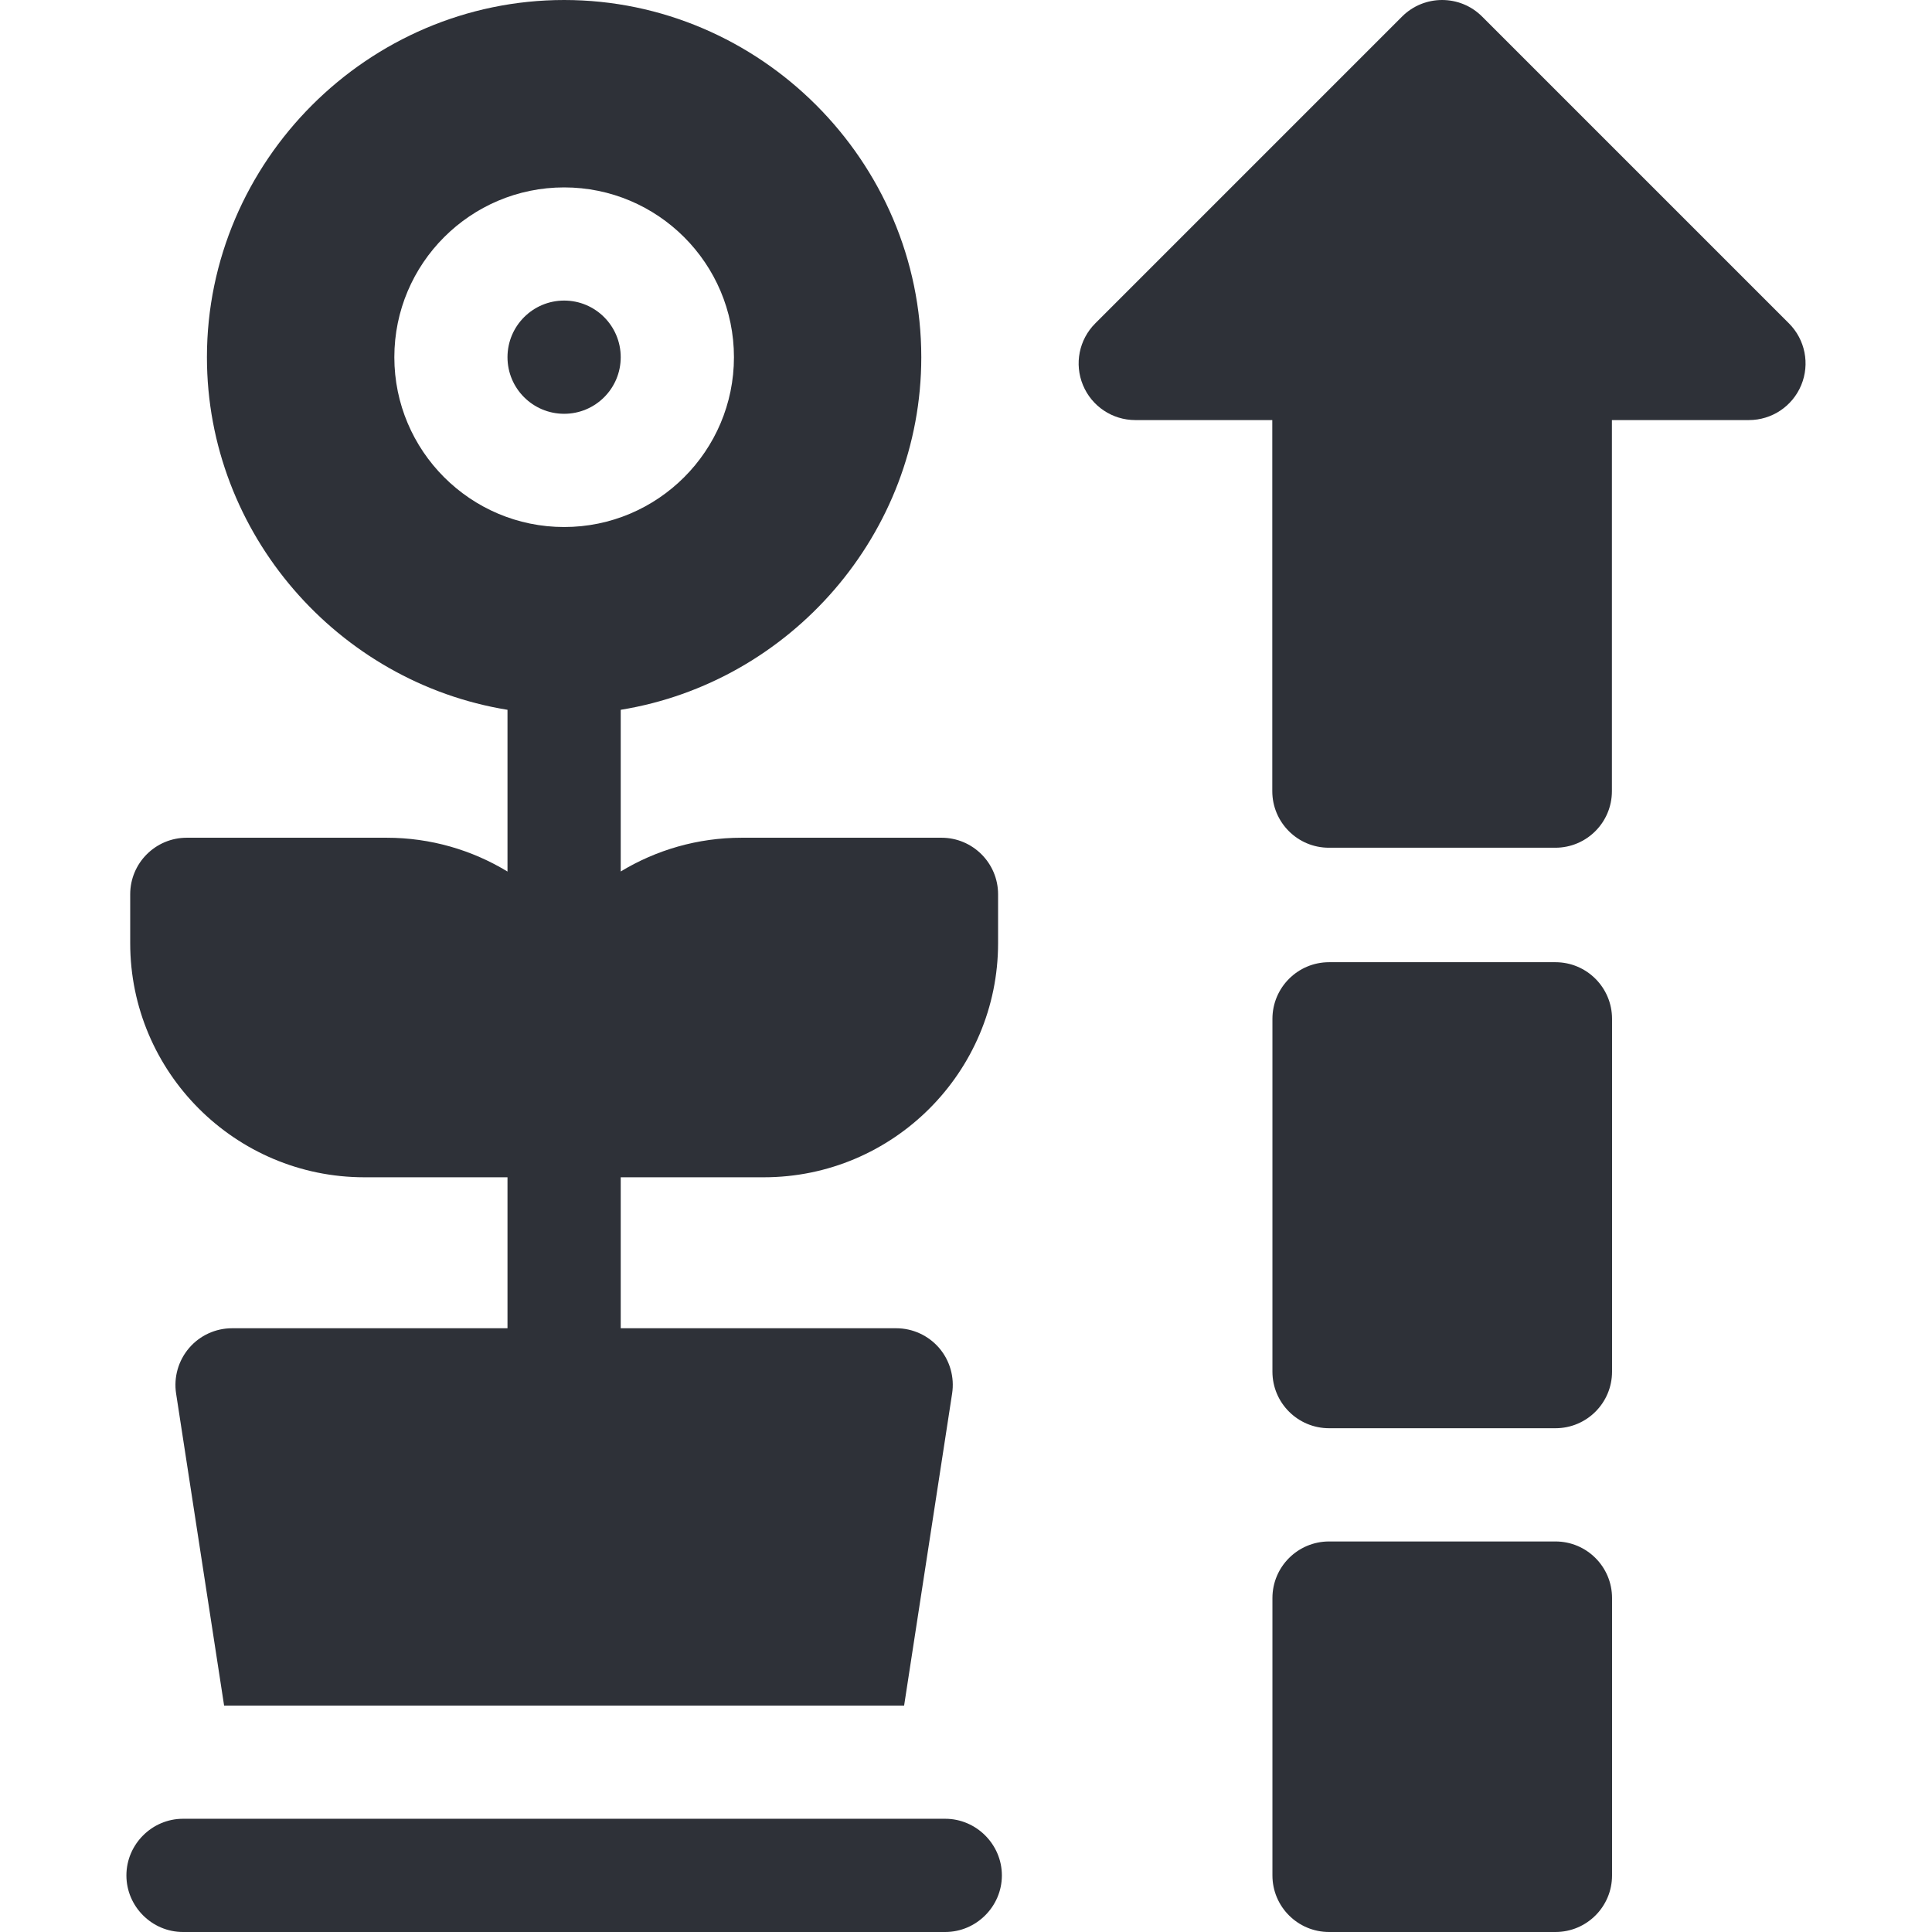
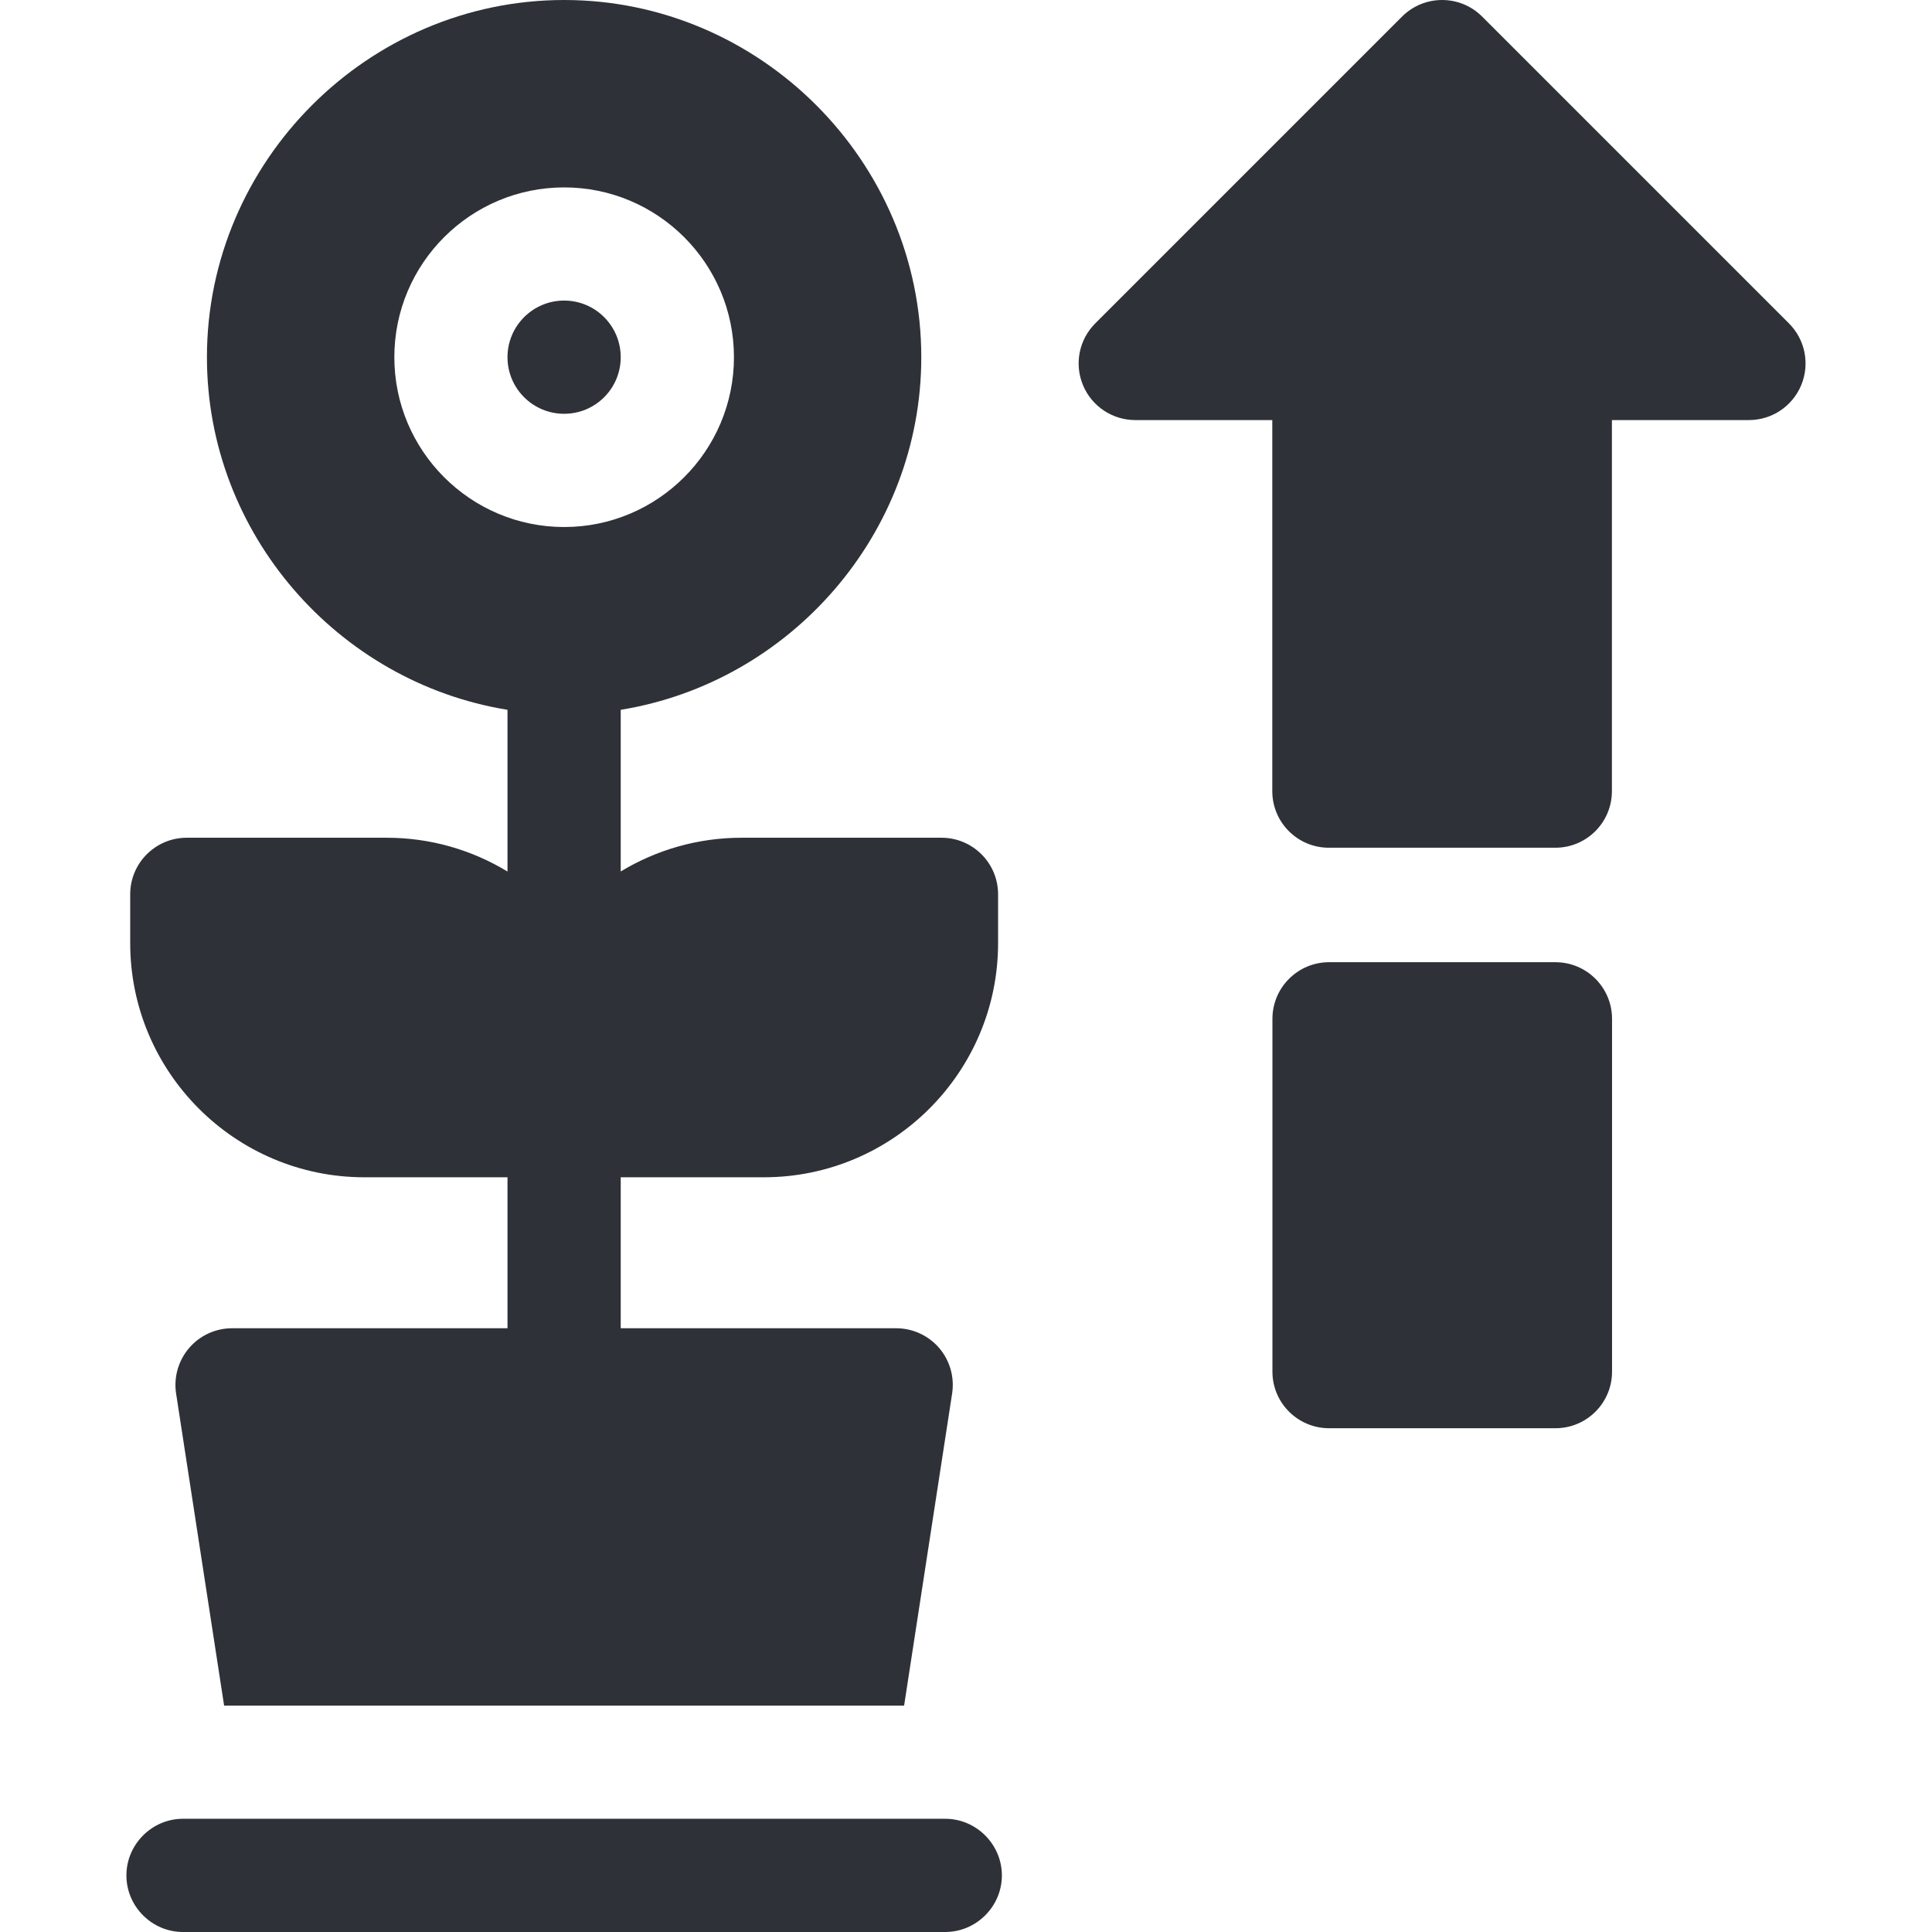
<svg xmlns="http://www.w3.org/2000/svg" width="28" height="28" viewBox="0 0 28 28" fill="none">
  <g clip-path="url(#clip0_108_13792)">
    <path d="M8.176 5.997C8.629 5.997 8.996 5.63 8.996 5.177C8.996 4.724 8.629 4.356 8.176 4.356C7.723 4.356 7.355 4.724 7.355 5.177C7.355 5.63 7.723 5.997 8.176 5.997Z" fill="#2E3138" />
    <path d="M13.699 26.359H2.652C2.202 26.359 1.832 26.73 1.832 27.18C1.832 27.63 2.202 28 2.652 28H13.699C14.149 28 14.52 27.63 14.52 27.18C14.52 26.73 14.149 26.359 13.699 26.359Z" fill="#2E3138" />
    <path d="M5.281 17.062H7.355V19.25H3.363C3.124 19.25 2.896 19.355 2.741 19.536C2.585 19.718 2.516 19.959 2.552 20.195L3.248 24.719H13.103L13.799 20.195C13.835 19.959 13.767 19.718 13.611 19.536C13.455 19.355 13.228 19.25 12.988 19.25H8.996V17.062H11.07C12.942 17.062 14.465 15.54 14.465 13.668V12.961C14.465 12.508 14.097 12.141 13.645 12.141H10.75C10.108 12.141 9.508 12.32 8.996 12.63V10.287C11.452 9.889 13.352 7.737 13.352 5.177C13.352 2.337 11.016 0 8.176 0C5.336 0 2.999 2.337 2.999 5.177C2.999 7.737 4.9 9.889 7.355 10.287V12.631C6.843 12.32 6.243 12.141 5.602 12.141H2.707C2.254 12.141 1.887 12.508 1.887 12.961V13.668C1.887 15.54 3.409 17.062 5.281 17.062ZM5.715 5.177C5.715 3.819 6.819 2.716 8.176 2.716C9.533 2.716 10.637 3.819 10.637 5.177C10.637 6.534 9.533 7.638 8.176 7.638C6.819 7.638 5.715 6.534 5.715 5.177Z" fill="#2E3138" />
    <path d="M25.927 4.687L21.48 0.24C21.32 0.08 21.11 0 20.9 0C20.69 0 20.48 0.08 20.32 0.24L15.873 4.687C15.638 4.922 15.568 5.275 15.695 5.581C15.822 5.888 16.121 6.088 16.453 6.088H18.439V11.466C18.439 11.919 18.806 12.286 19.259 12.286H22.541C22.994 12.286 23.361 11.919 23.361 11.466V6.088H25.347C25.679 6.088 25.978 5.888 26.105 5.581C26.232 5.275 26.162 4.922 25.927 4.687Z" fill="#2E3138" />
    <path d="M22.543 13.945H19.262C18.809 13.945 18.441 14.313 18.441 14.766V19.879C18.441 20.332 18.809 20.699 19.262 20.699H22.543C22.996 20.699 23.363 20.332 23.363 19.879V14.766C23.363 14.313 22.996 13.945 22.543 13.945Z" fill="#2E3138" />
-     <path d="M22.543 22.34H19.262C18.809 22.34 18.441 22.707 18.441 23.16V27.18C18.441 27.633 18.809 28 19.262 28H22.543C22.996 28 23.363 27.633 23.363 27.18V23.16C23.363 22.707 22.996 22.34 22.543 22.34Z" fill="#2E3138" />
  </g>
  <defs>
    <clipPath id="clip0_108_13792">
      <rect width="28" height="28" fill="white" />
    </clipPath>
  </defs>
</svg>